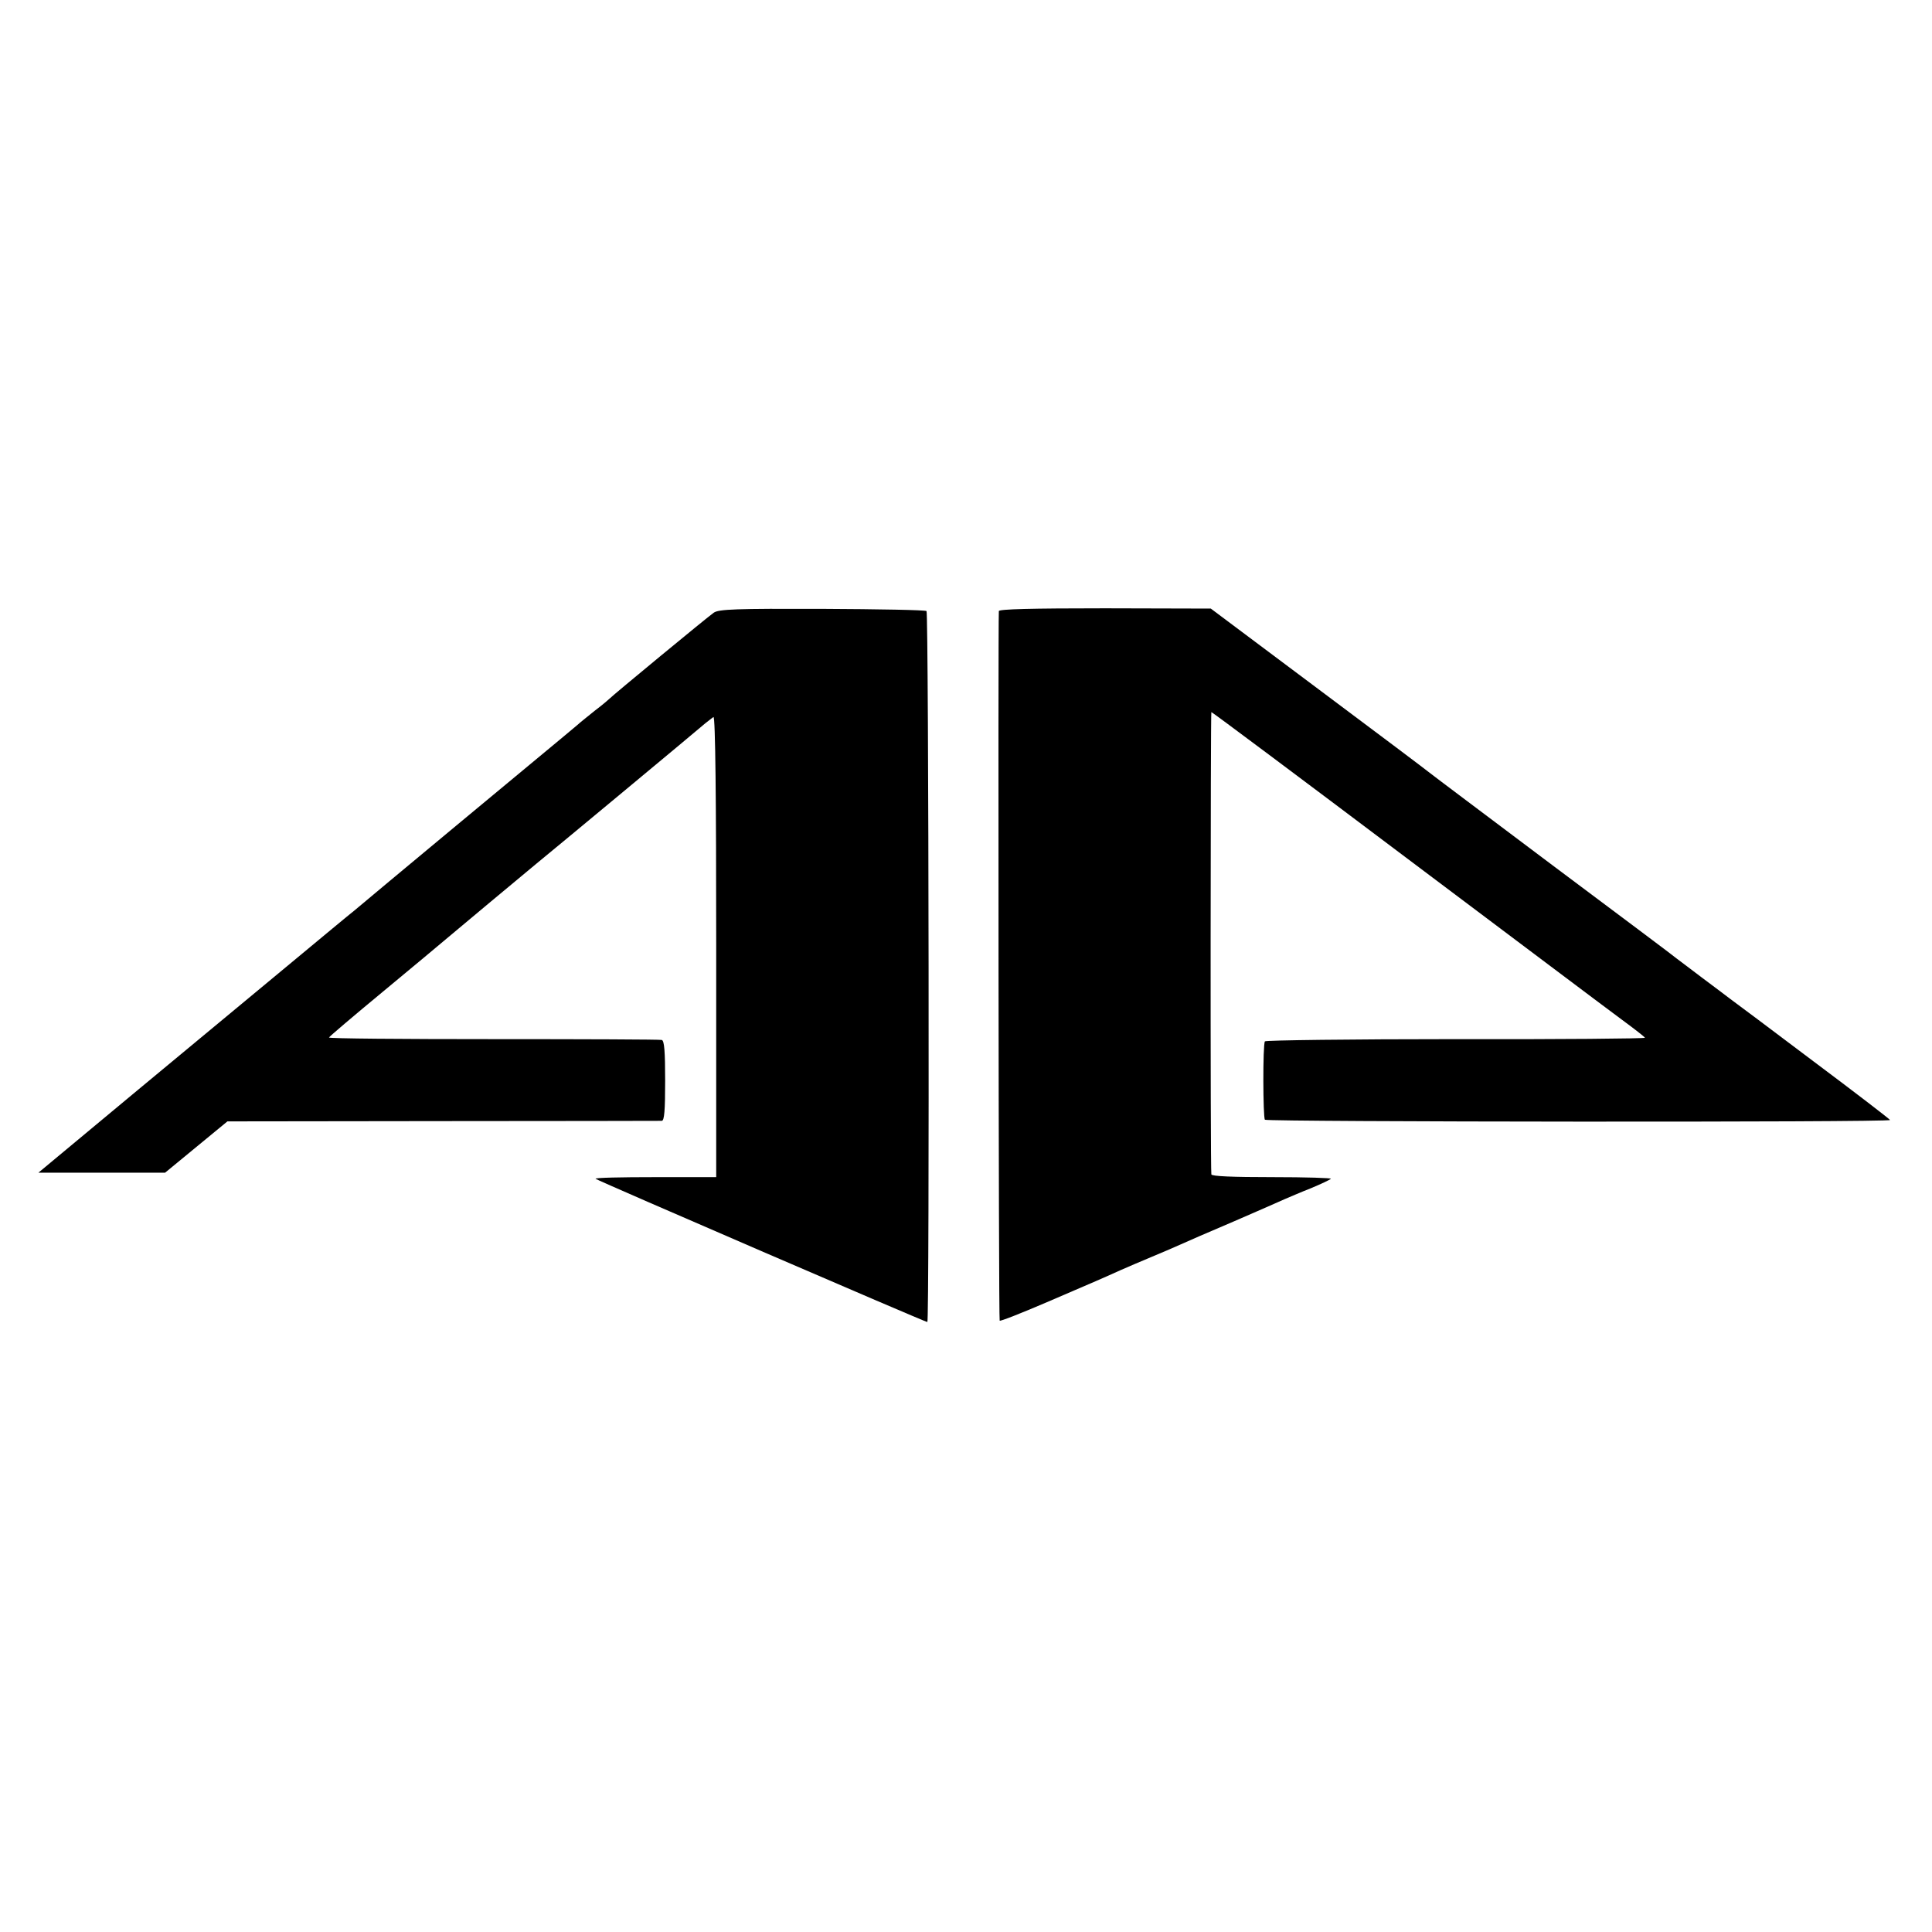
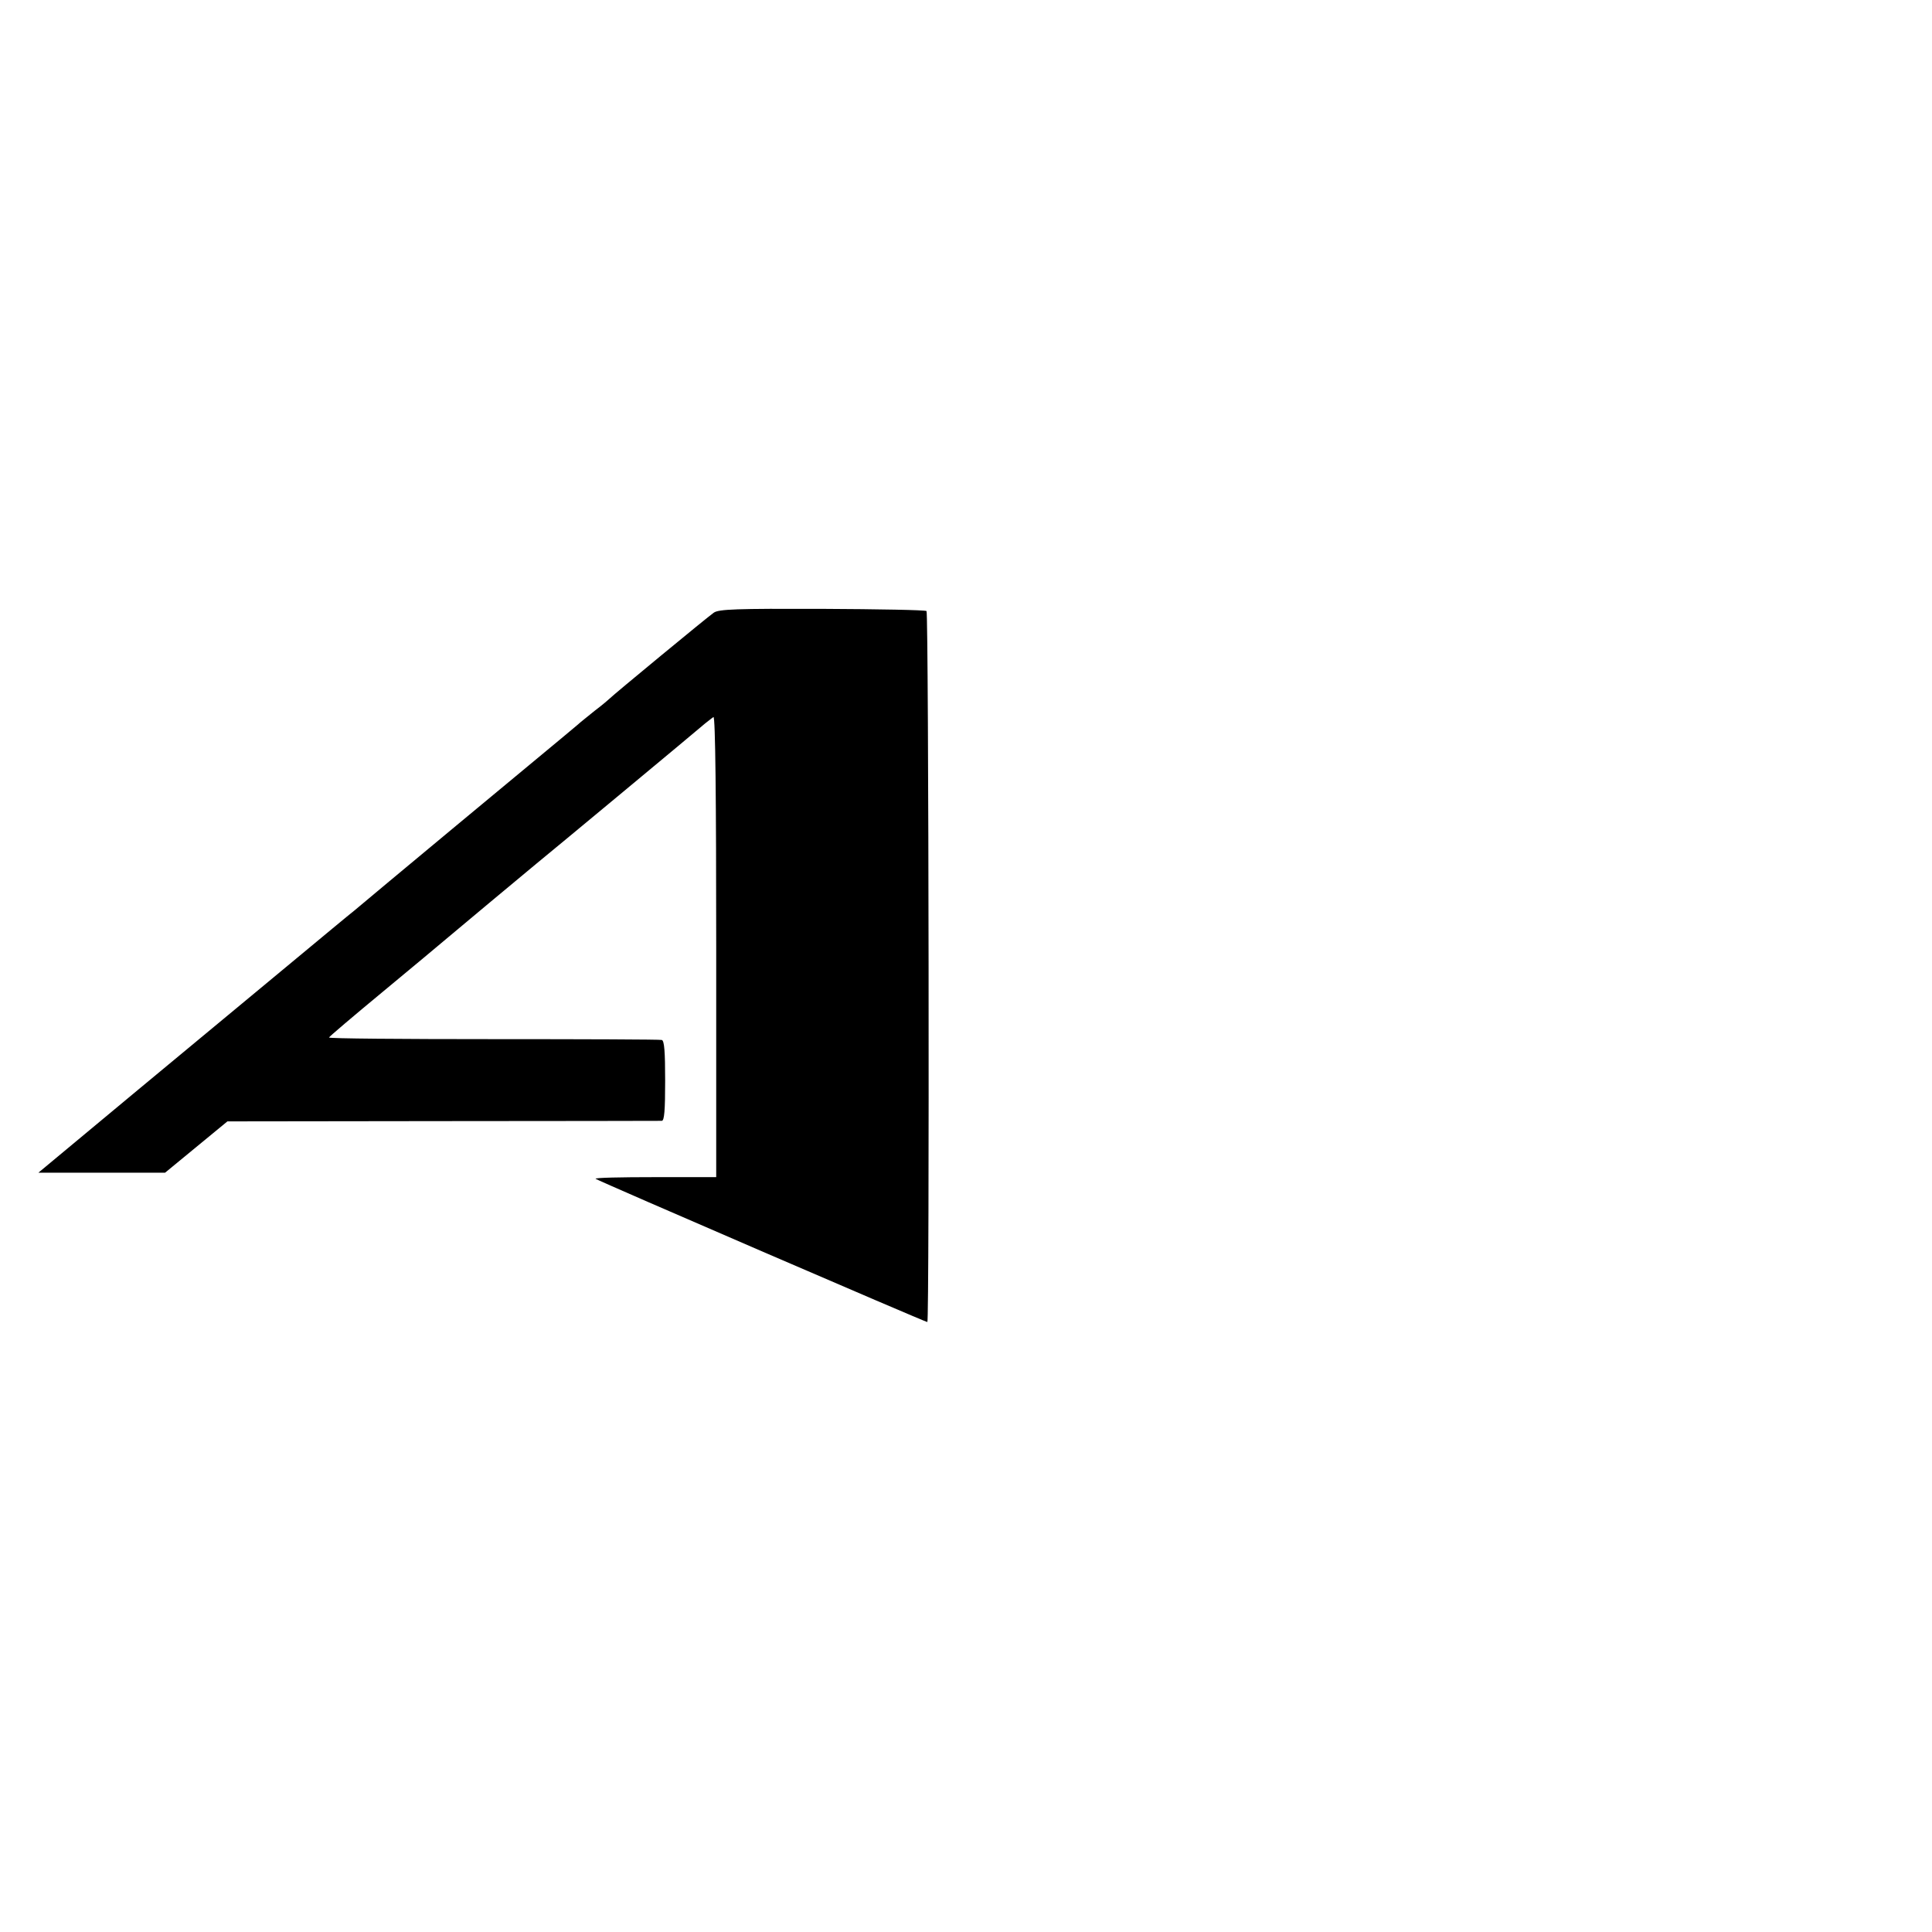
<svg xmlns="http://www.w3.org/2000/svg" version="1.0" width="700pt" height="700pt" viewBox="0 0 700 700" preserveAspectRatio="xMidYMid meet">
  <g transform="translate(0,700) scale(0.1,-0.1)" fill="#000000" stroke="none">
    <path d="M2586 4780 c-22 -15 -367 -300 -376 -310 -3 -3 -27 -24 -55 -45 -27 -22 -55 -44 -61 -50 -6 -5 -31 -26 -55 -46 -62 -51 -718 -596 -755 -628 -18 -14 -119 -98 -225 -186 -106 -88 -357 -296 -557 -462 l-363 -302 229 0 230 0 113 93 113 93 780 1 c430 0 787 1 794 1 9 1 12 37 12 145 0 106 -3 145 -12 148 -7 2 -282 3 -611 3 -328 0 -596 2 -595 6 2 4 89 78 193 164 105 87 213 177 240 200 41 35 242 202 320 267 41 33 591 490 610 507 12 9 25 20 30 23 7 4 10 -299 10 -831 l0 -836 -222 0 c-123 0 -219 -2 -215 -6 8 -7 1194 -519 1202 -519 8 0 5 2569 -3 2576 -4 4 -174 7 -378 8 -311 1 -375 -1 -393 -14z" />
-     <path d="M3619 4786 c-3 -49 -1 -2568 3 -2571 2 -3 78 27 169 66 184 79 205 88 269 117 25 11 74 32 110 47 36 15 83 35 105 45 22 10 109 48 194 84 85 37 168 73 185 81 17 7 60 26 96 40 36 15 68 30 72 34 4 3 -91 6 -212 6 -143 0 -220 3 -221 10 -4 29 -3 1675 0 1675 3 0 320 -237 705 -527 386 -290 738 -555 783 -588 45 -33 82 -62 83 -65 0 -3 -309 -6 -686 -5 -377 0 -688 -4 -691 -8 -8 -12 -7 -276 0 -284 9 -8 2268 -10 2265 -1 -2 4 -127 100 -278 213 -151 114 -286 215 -300 225 -14 11 -61 46 -105 79 -44 33 -84 64 -90 68 -5 5 -208 157 -450 338 -242 182 -442 332 -445 335 -3 3 -182 138 -399 300 l-394 295 -384 1 c-266 0 -383 -3 -384 -10z" />
  </g>
</svg>